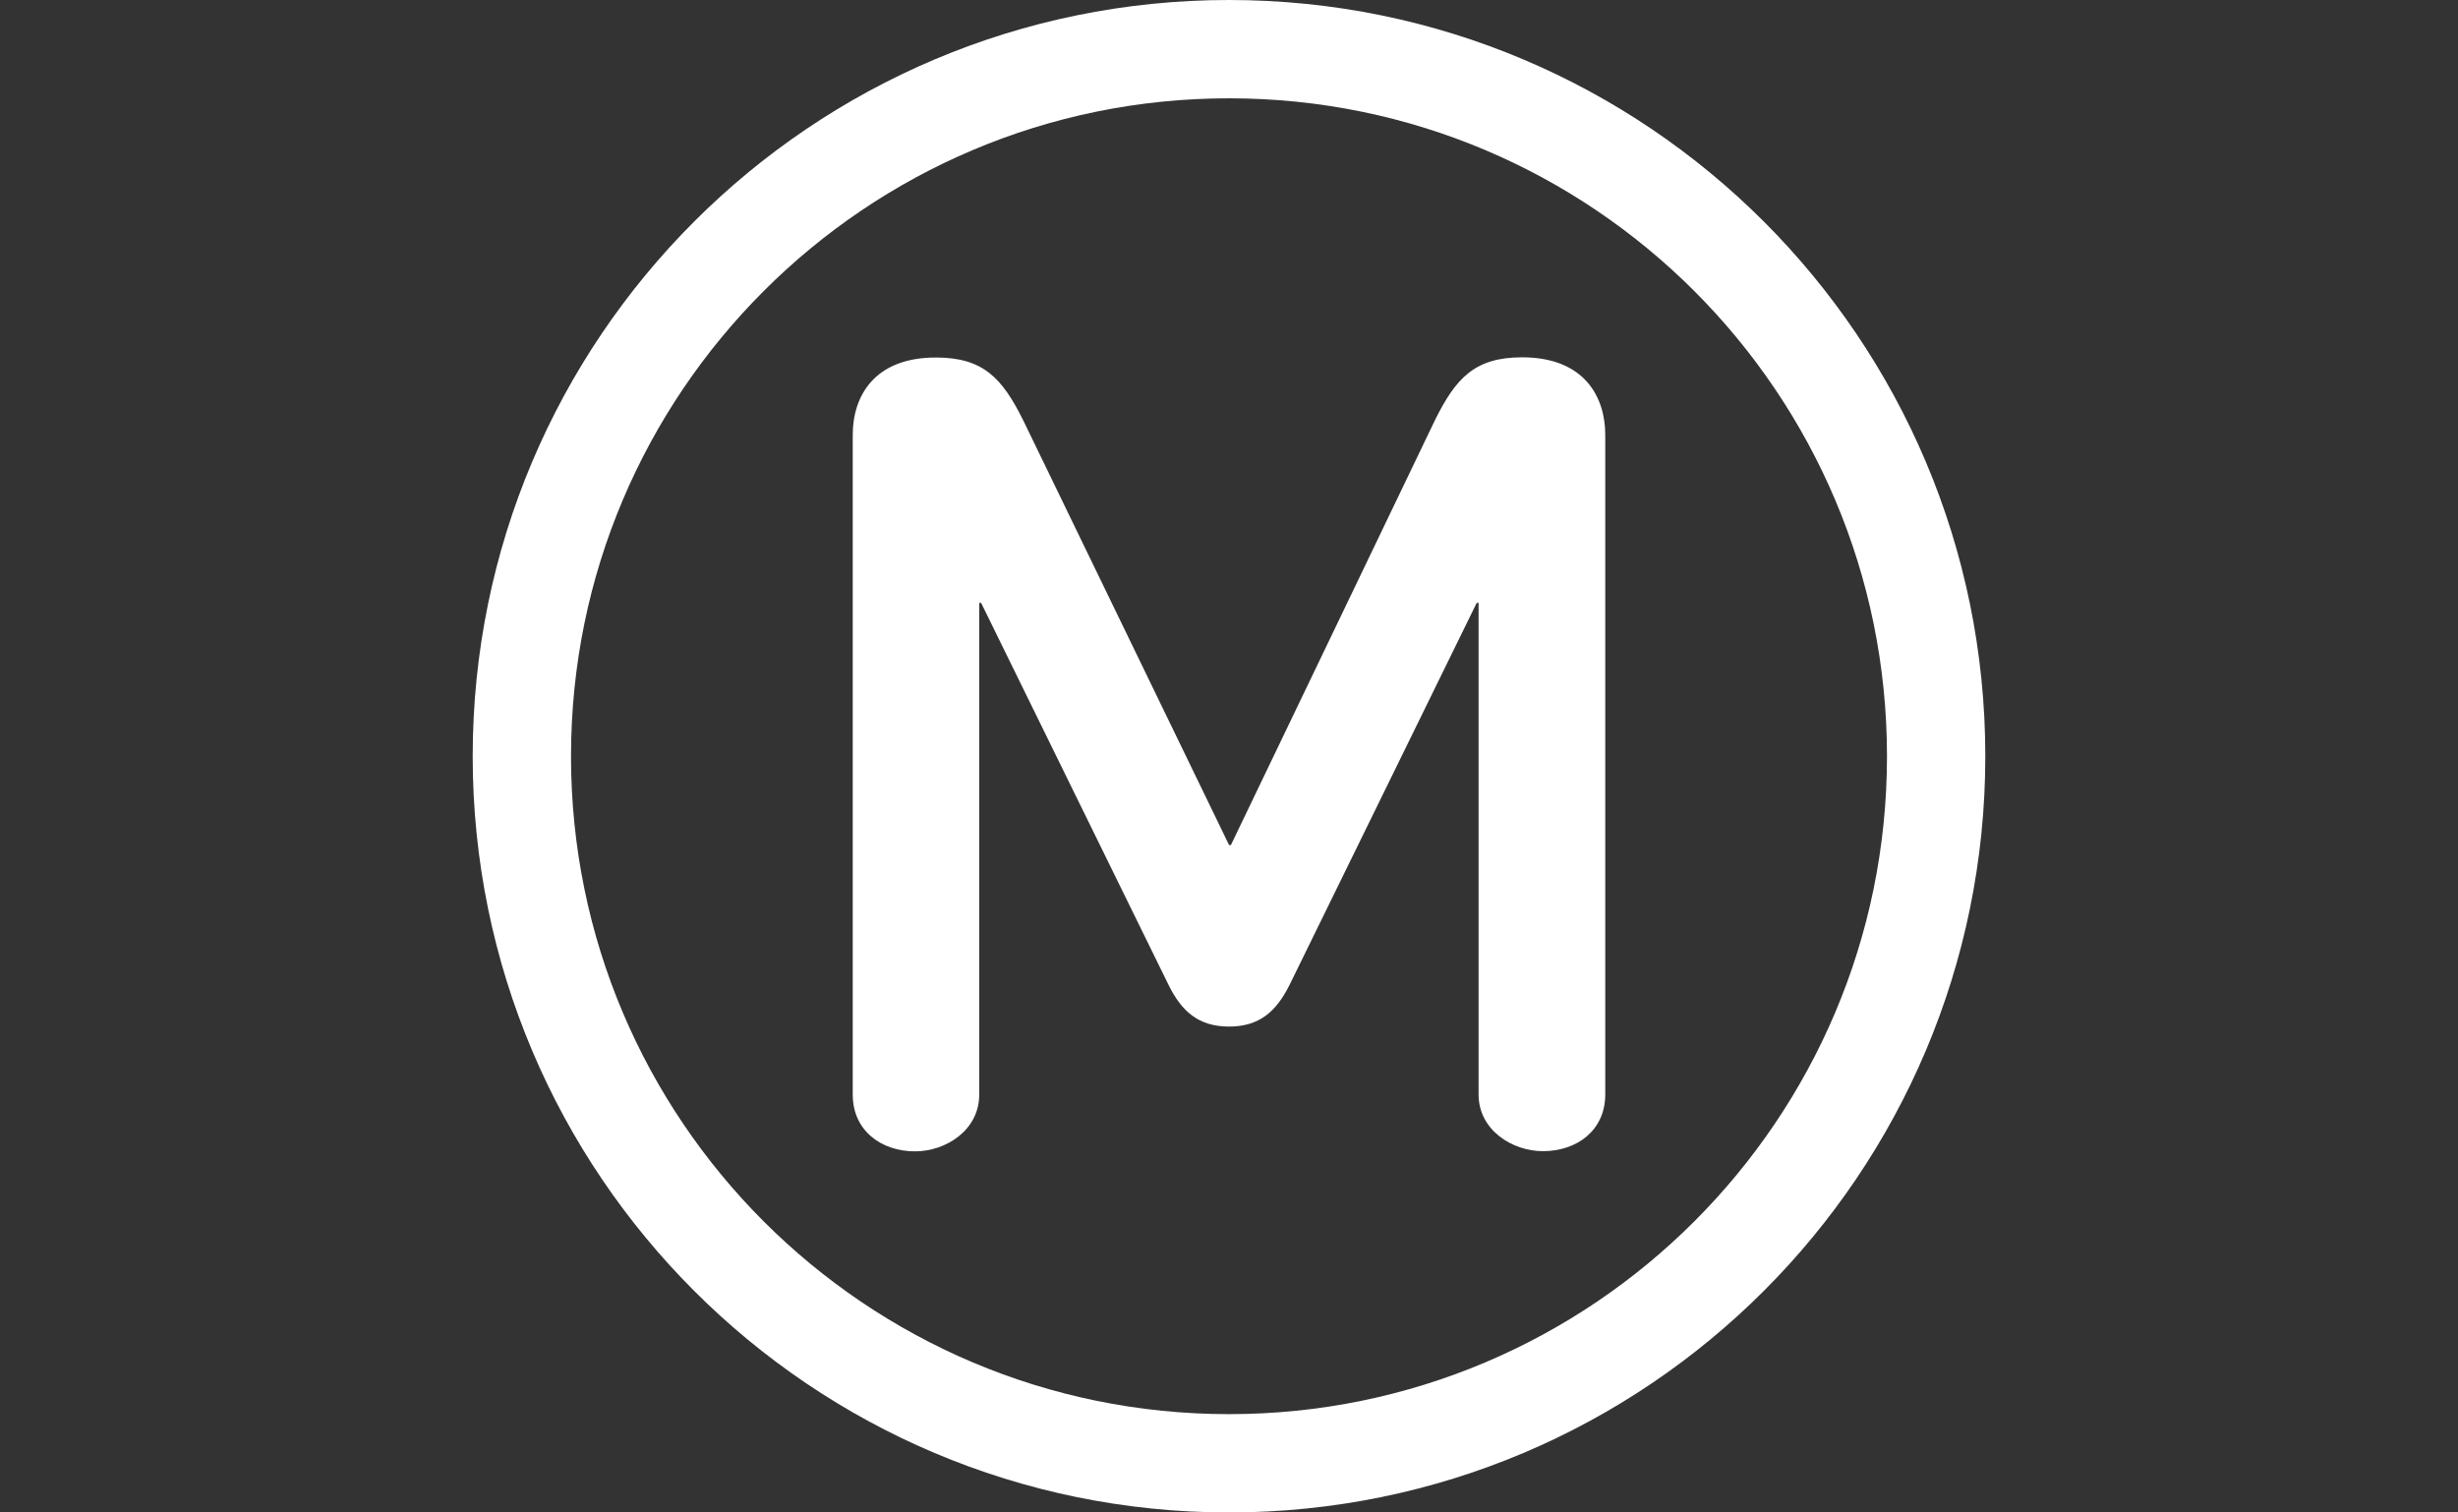
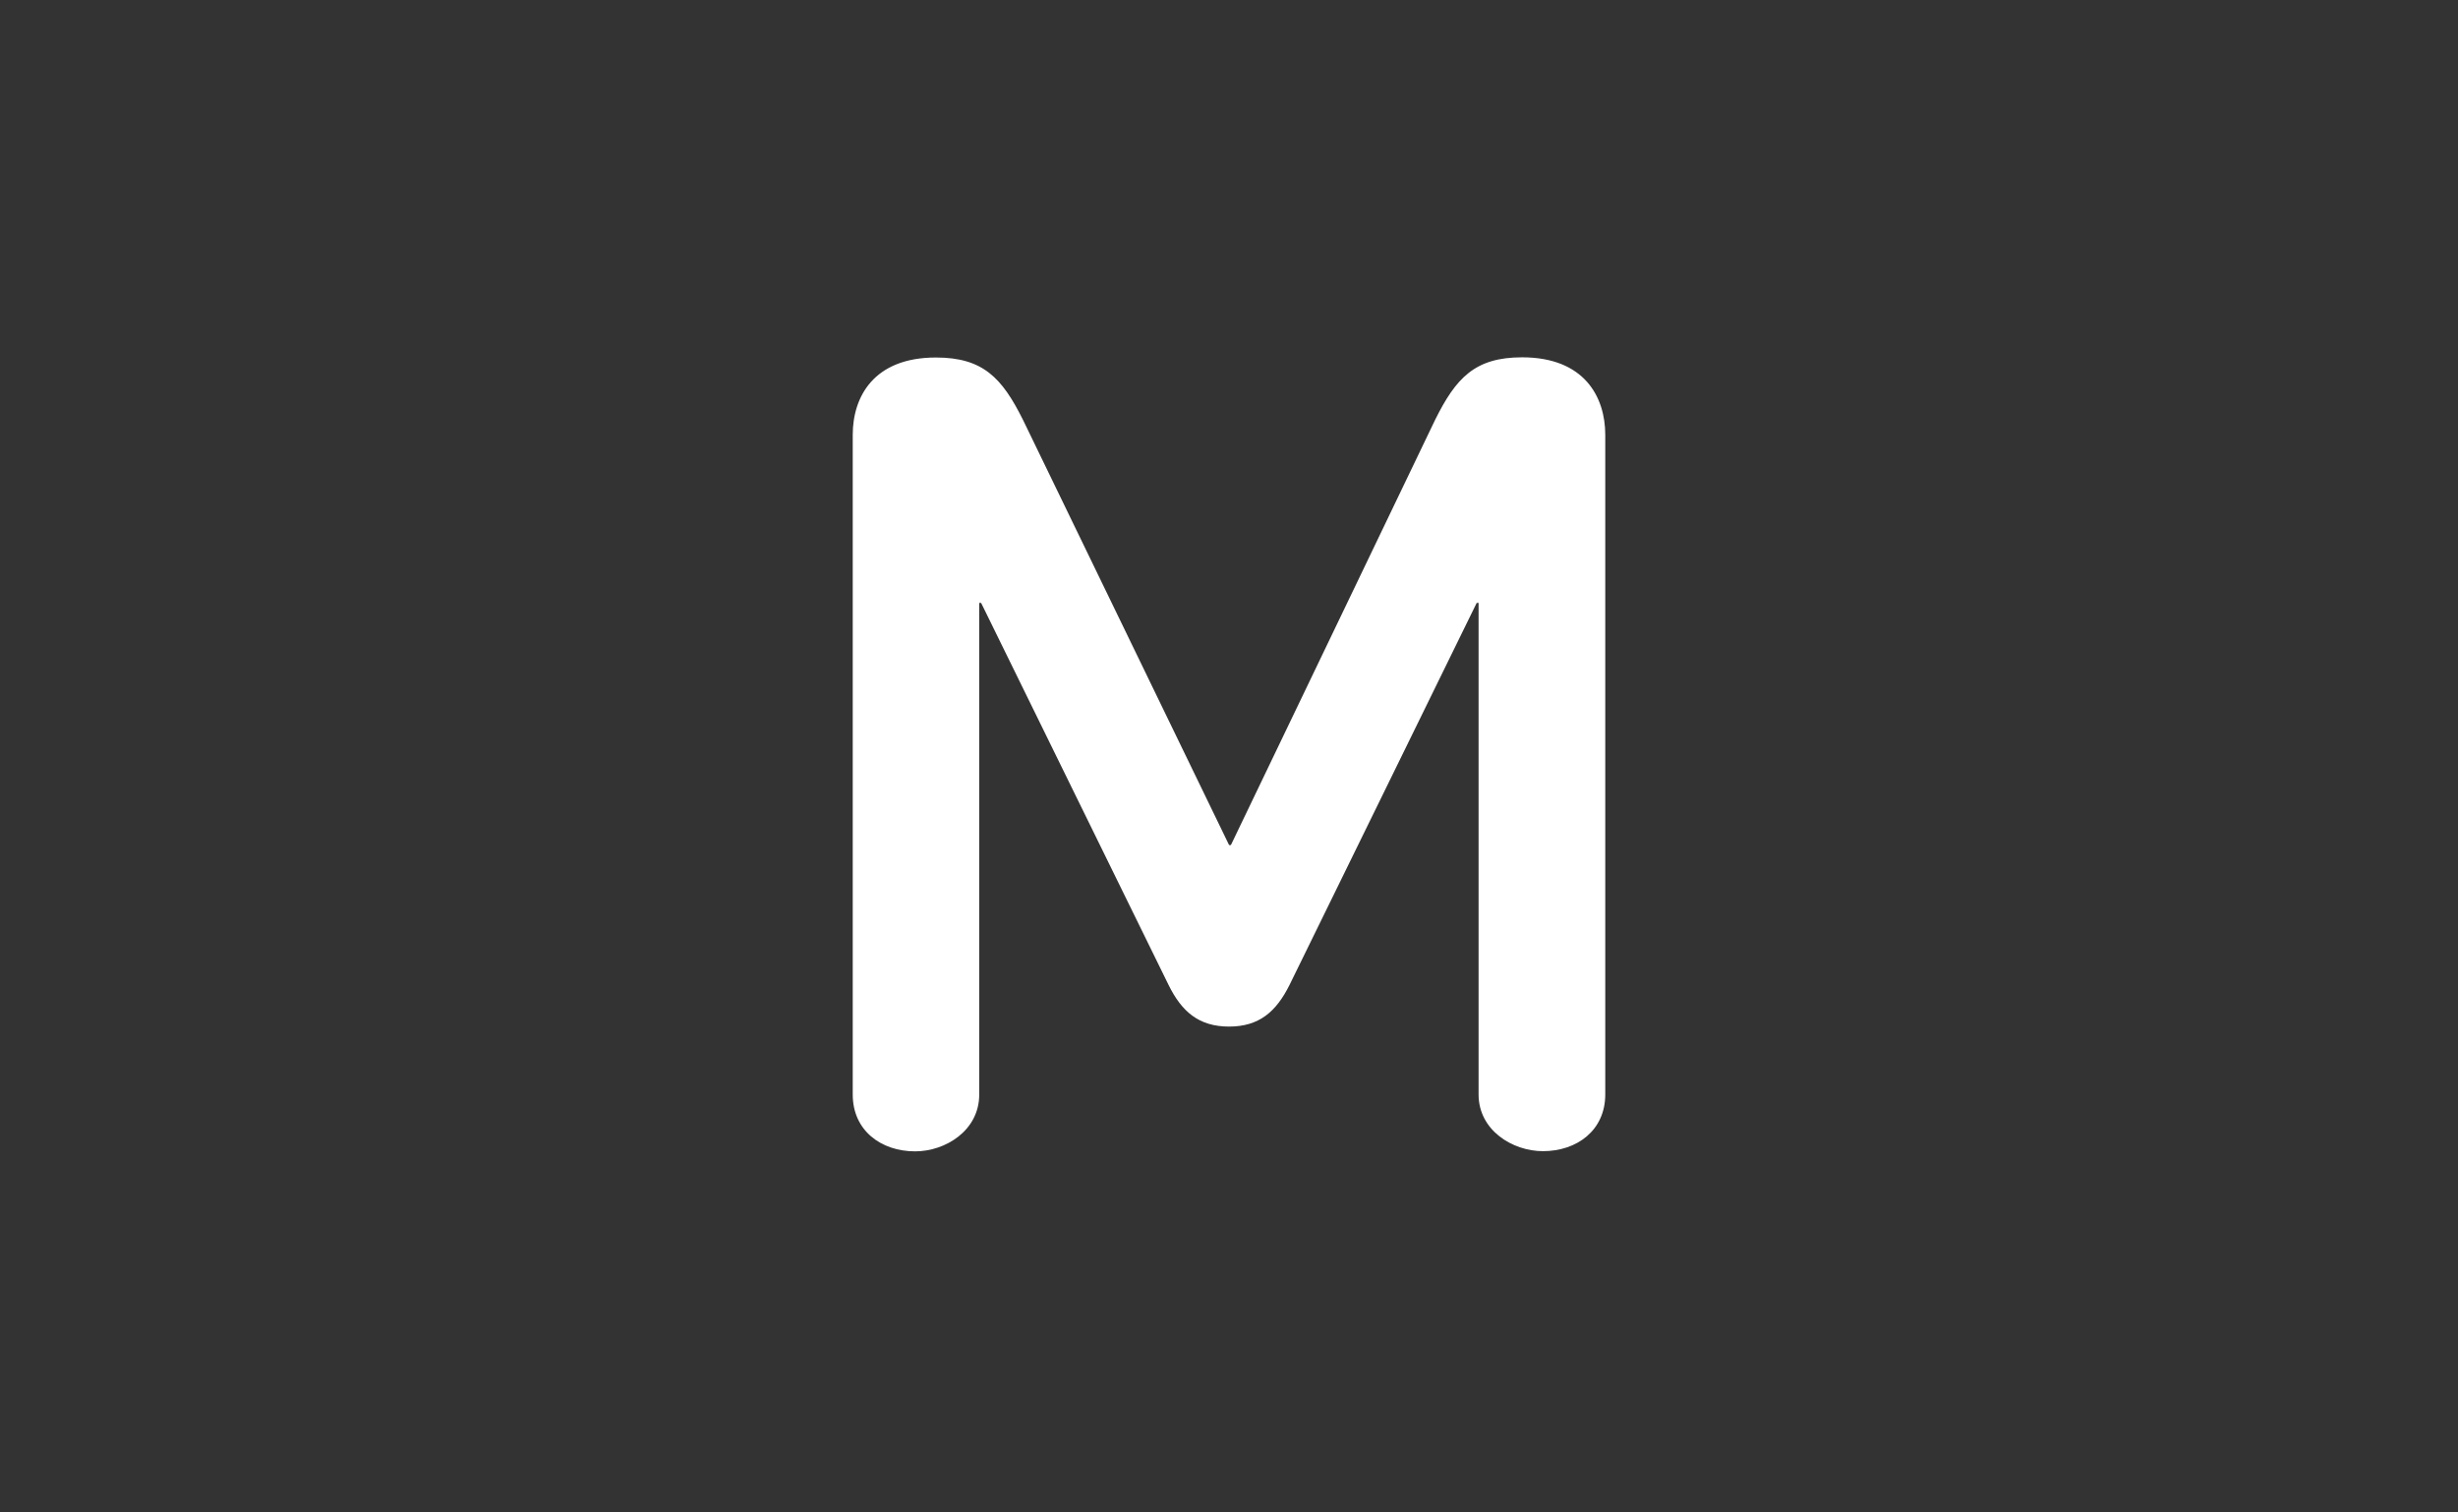
<svg xmlns="http://www.w3.org/2000/svg" width="26" height="16" viewBox="0 0 26 16" fill="none">
  <rect x="0" y="0" width="26" height="16" fill="#333333" stroke="none" />
  <g clip-path="url(#clip0_217_5624)">
-     <path d="M13 15.48C17.131 15.48 20.48 12.131 20.48 8C20.48 3.869 17.131 0.52 13 0.52C8.869 0.52 5.52 3.869 5.52 8C5.52 12.131 8.869 15.48 13 15.48Z" stroke="white" stroke-width="1.04" />
    <path d="M16.98 11.579V4.6C16.98 4.2 16.76 3.78 16.1 3.78C15.6 3.78 15.4 4 15.181 4.44L13.02 8.94H13.001L10.82 4.44C10.6 4 10.4 3.782 9.9 3.782C9.24 3.782 9.02 4.2 9.02 4.6V11.579C9.02 11.96 9.32 12.18 9.68 12.18C10 12.18 10.358 11.96 10.358 11.579V6.378H10.378L12.361 10.42C12.5 10.702 12.681 10.86 13.001 10.86C13.321 10.86 13.5 10.7 13.64 10.42L15.62 6.378H15.64V11.578C15.64 11.958 16 12.178 16.321 12.178C16.68 12.178 16.98 11.958 16.98 11.578" fill="white" />
  </g>
  <defs>
    <clipPath id="clip0_217_5624">
      <rect width="16" height="16" fill="white" transform="translate(5)" />
    </clipPath>
  </defs>
</svg>